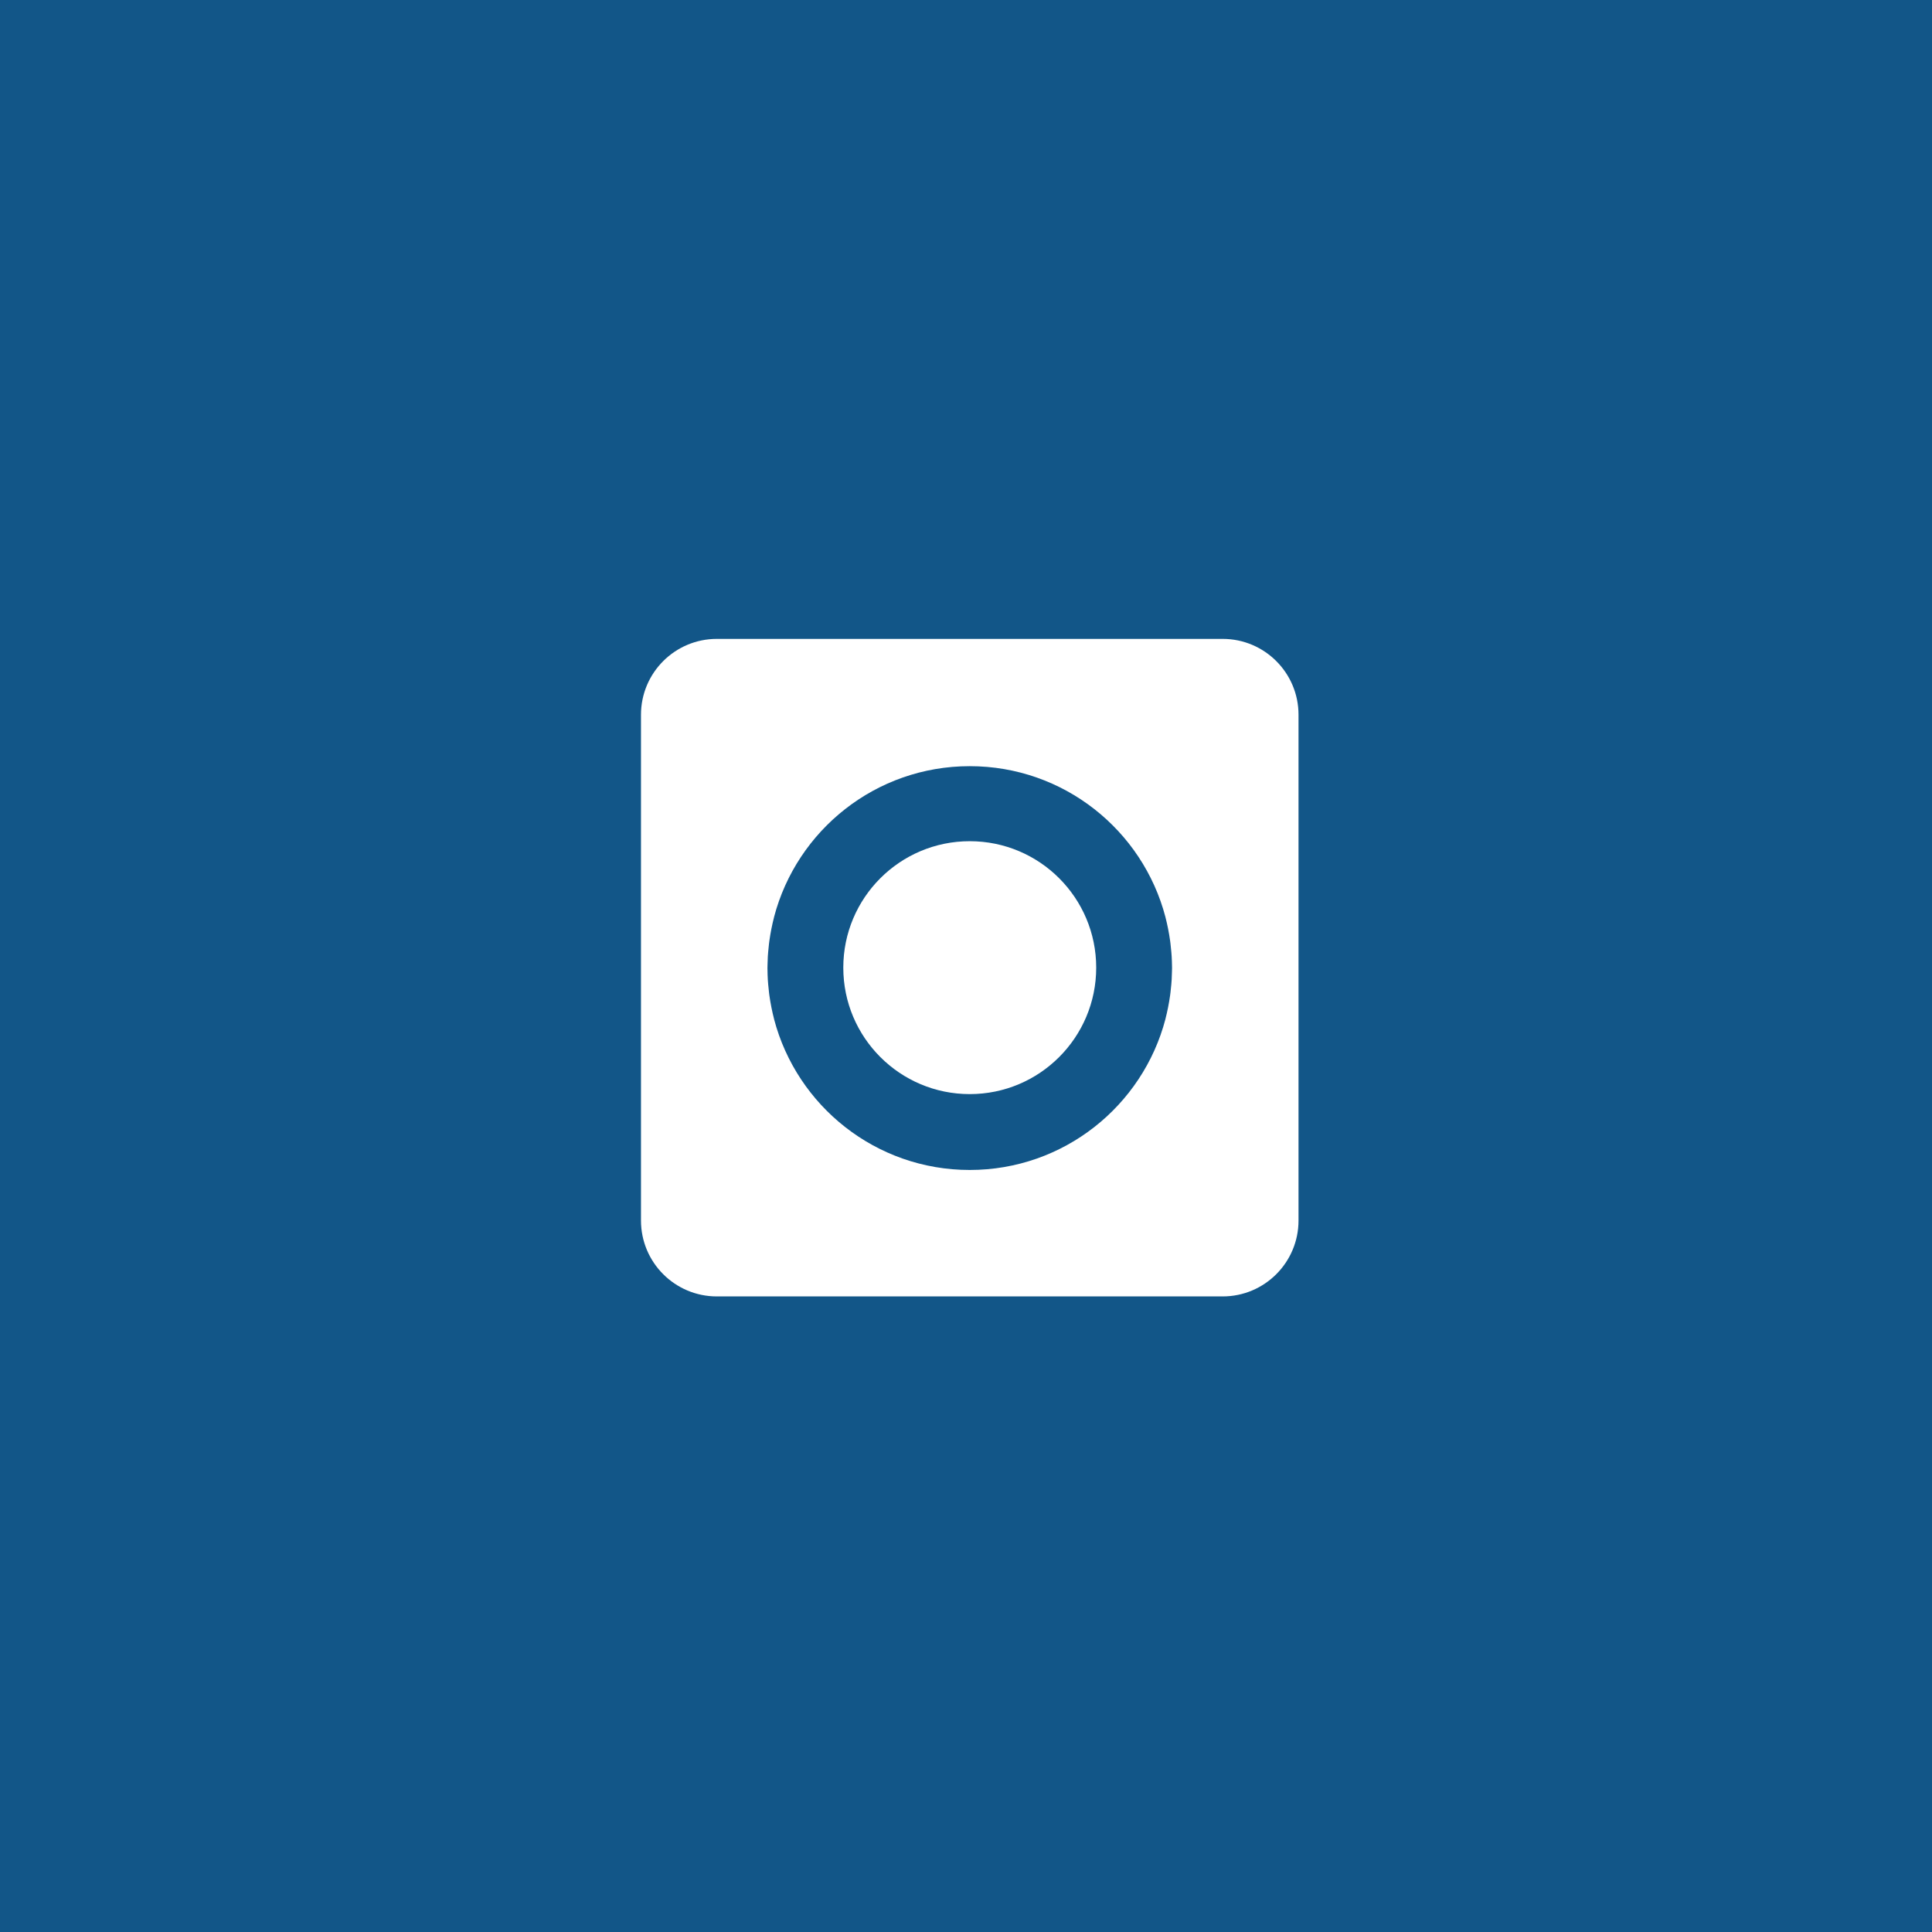
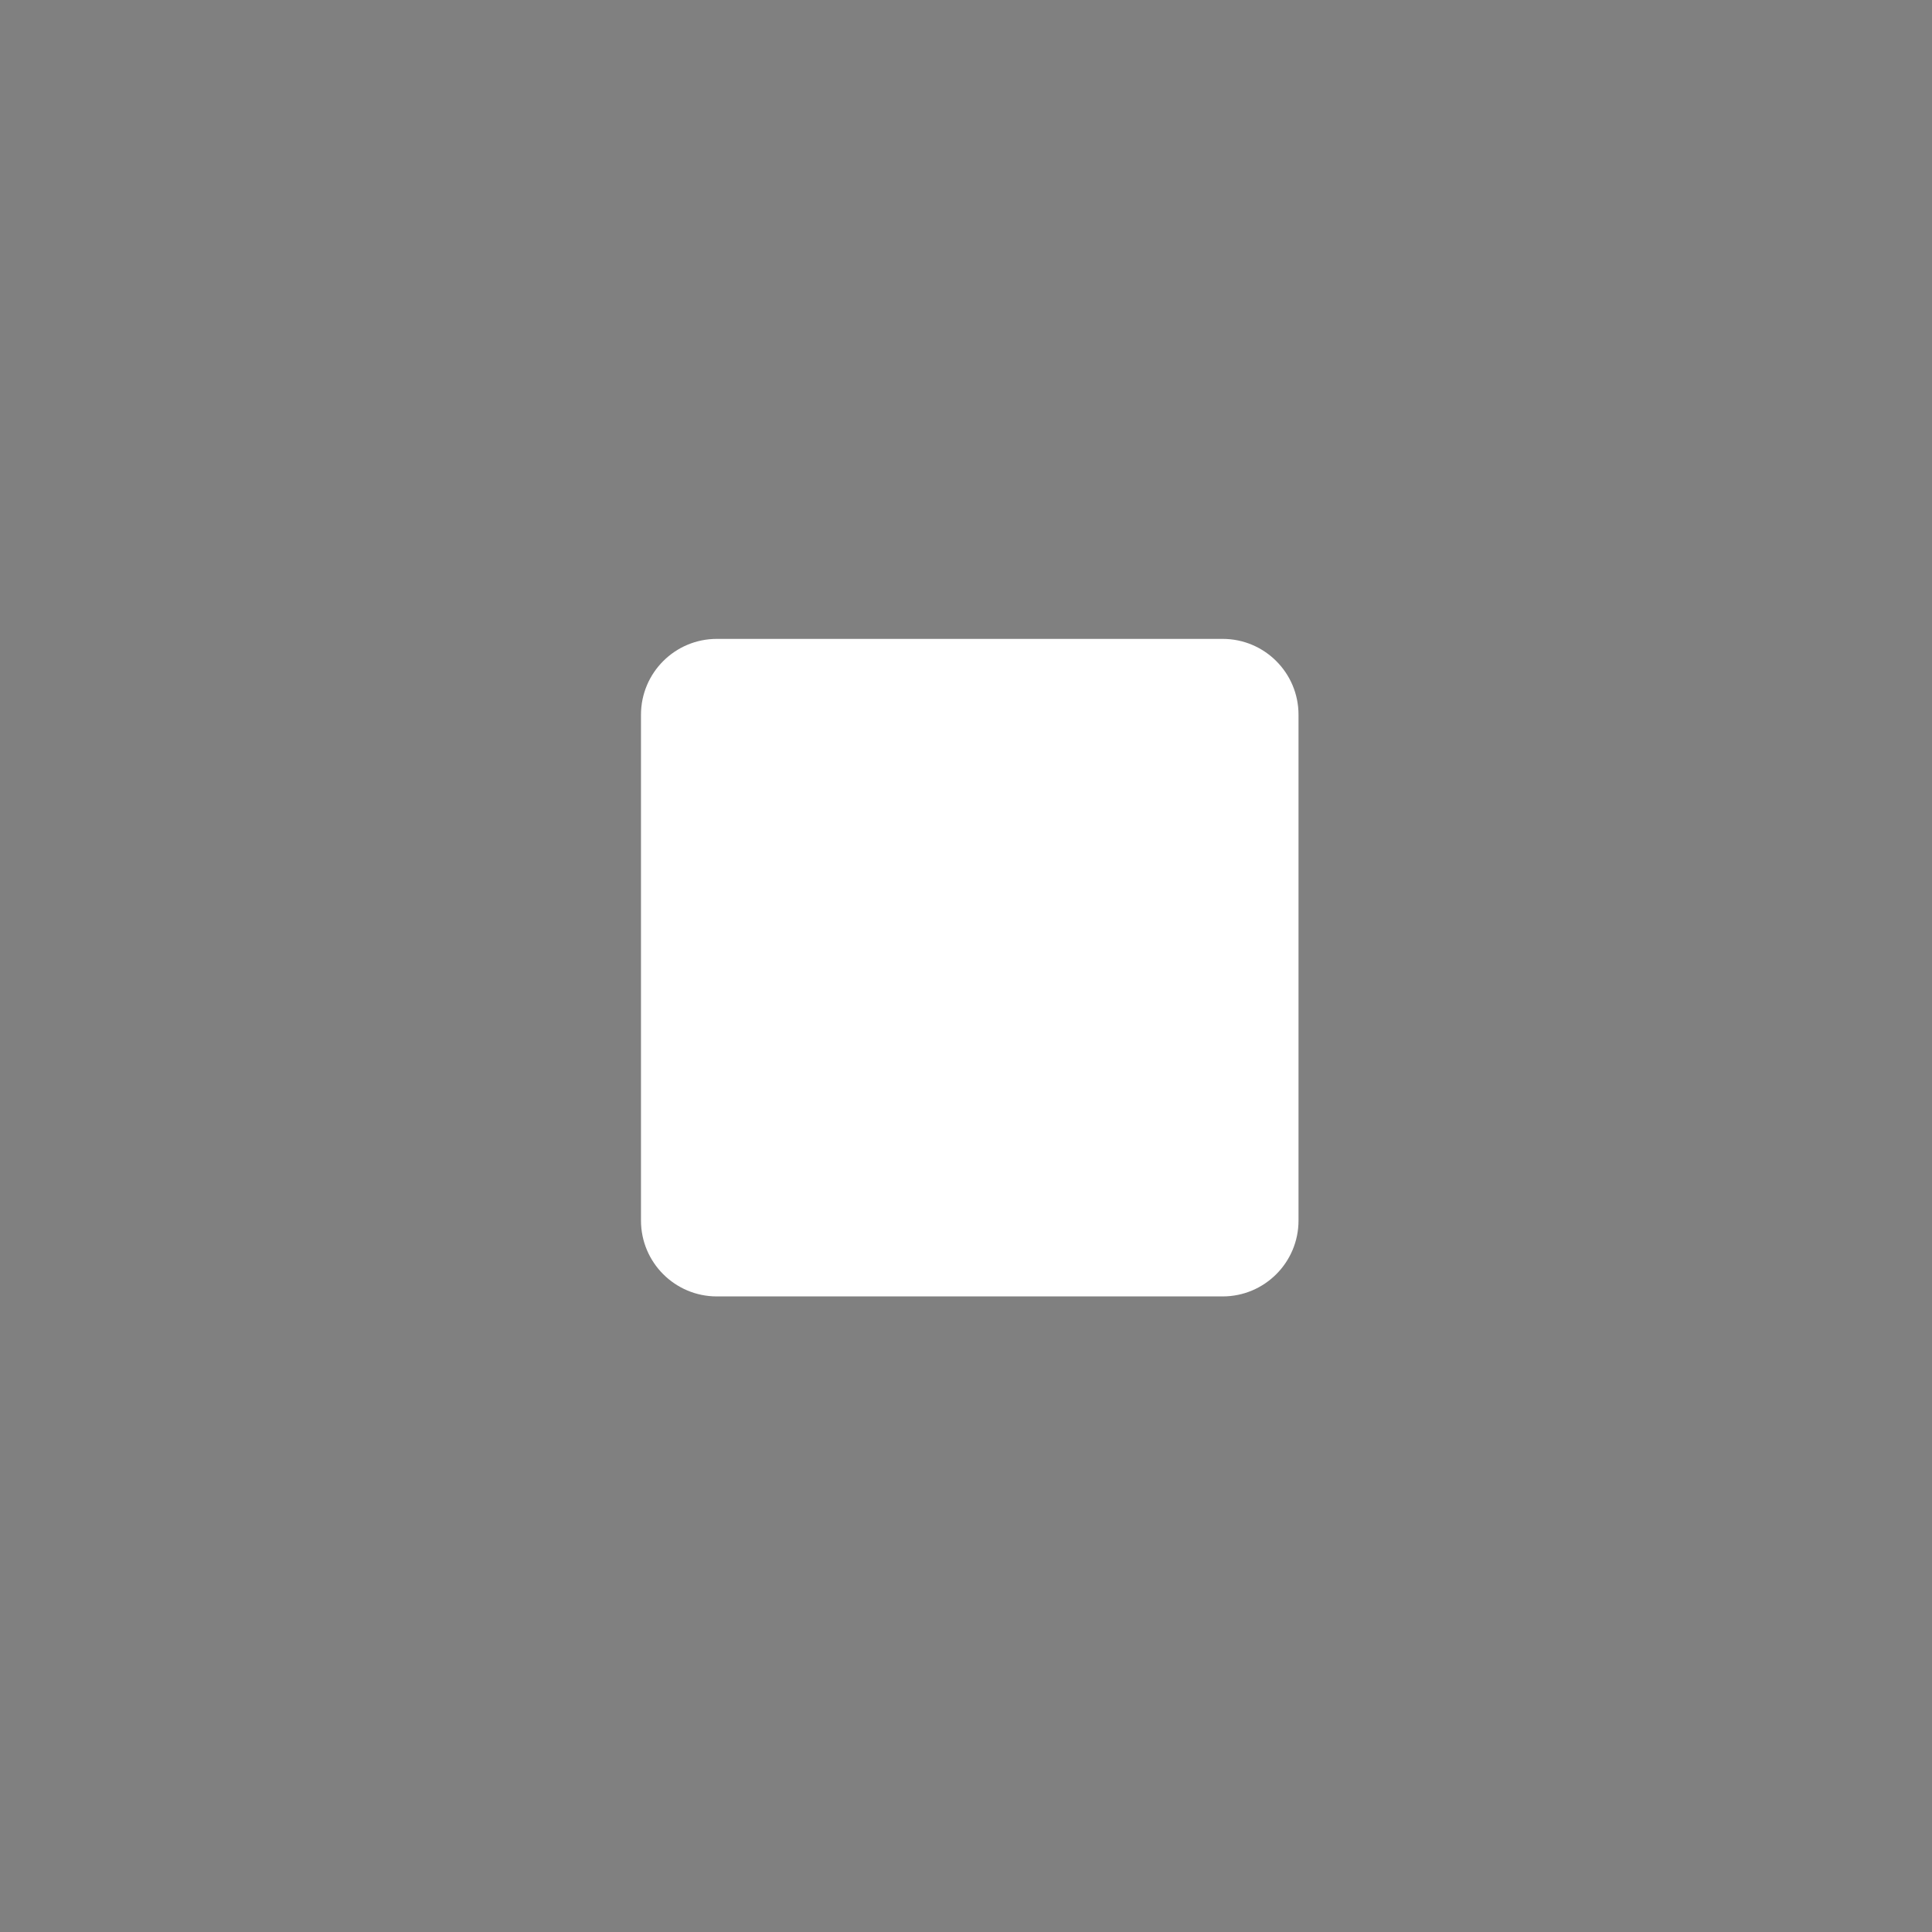
<svg xmlns="http://www.w3.org/2000/svg" width="100%" height="100%" viewBox="0 0 64 64" version="1.1" xml:space="preserve" style="fill-rule:evenodd;clip-rule:evenodd;stroke-linejoin:round;stroke-miterlimit:1.414;">
  <rect x="0" y="0" width="64" height="64" fill="#808080" stroke="none" />
  <g transform="matrix(0.452,0,0,0.452,17.359,17.295)">
    <g transform="matrix(1,0,0,1,-202.986,-60.007)">
-       <rect x="164.543" y="21.707" width="141.732" height="141.732" style="fill:rgb(18,86,136);fill-rule:nonzero;" />
-     </g>
+       </g>
    <g transform="matrix(1,0,0,1,-202.986,-60.007)">
      <path d="M254.188,116.756L217.117,116.756C214.047,116.756 211.558,114.266 211.558,111.194L211.558,74.126C211.558,71.056 214.047,68.567 217.117,68.567L254.188,68.567C257.258,68.567 259.747,71.056 259.747,74.126L259.747,111.194C259.747,114.266 257.258,116.756 254.188,116.756" style="fill:white;" />
    </g>
    <g transform="matrix(1,0,0,1,-202.986,-60.007)">
-       <path d="M250.338,90.697C250.347,90.76 250.354,90.824 250.362,90.888C250.388,91.095 250.409,91.304 250.426,91.514C250.435,91.619 250.444,91.723 250.45,91.829C250.464,92.064 250.472,92.301 250.475,92.54C250.475,92.588 250.478,92.635 250.478,92.683C250.478,92.766 250.473,92.848 250.472,92.93C250.469,93.133 250.463,93.336 250.451,93.537C250.444,93.657 250.434,93.775 250.424,93.893C250.407,94.089 250.388,94.284 250.364,94.478C250.355,94.551 250.346,94.623 250.336,94.696C250.253,95.285 250.138,95.864 249.992,96.43L249.994,96.43C248.326,102.794 242.538,107.489 235.652,107.489C228.766,107.489 222.978,102.794 221.31,96.43L221.312,96.43C221.165,95.861 221.049,95.279 220.966,94.686C220.958,94.623 220.95,94.559 220.942,94.496C220.916,94.288 220.896,94.079 220.878,93.869C220.87,93.764 220.861,93.66 220.854,93.555C220.84,93.319 220.832,93.082 220.83,92.844C220.829,92.796 220.826,92.748 220.826,92.7C220.826,92.617 220.831,92.536 220.832,92.454C220.835,92.25 220.842,92.047 220.853,91.846C220.86,91.727 220.871,91.608 220.881,91.49C220.897,91.294 220.916,91.099 220.94,90.905C220.949,90.833 220.958,90.76 220.968,90.688C221.051,90.098 221.166,89.519 221.312,88.953L221.31,88.953C222.978,82.589 228.766,77.895 235.652,77.895C242.538,77.895 248.327,82.589 249.994,88.953L249.993,88.953C250.139,89.522 250.255,90.104 250.338,90.697" style="fill:rgb(18,86,136);" />
-     </g>
+       </g>
    <g transform="matrix(1,0,0,1,-202.986,-60.007)">
-       <path d="M235.652,83.394C230.534,83.394 226.385,87.542 226.385,92.661C226.385,97.778 230.534,101.929 235.652,101.929C240.771,101.929 244.92,97.778 244.92,92.661C244.92,87.542 240.771,83.394 235.652,83.394" style="fill:white;" />
-     </g>
+       </g>
  </g>
</svg>